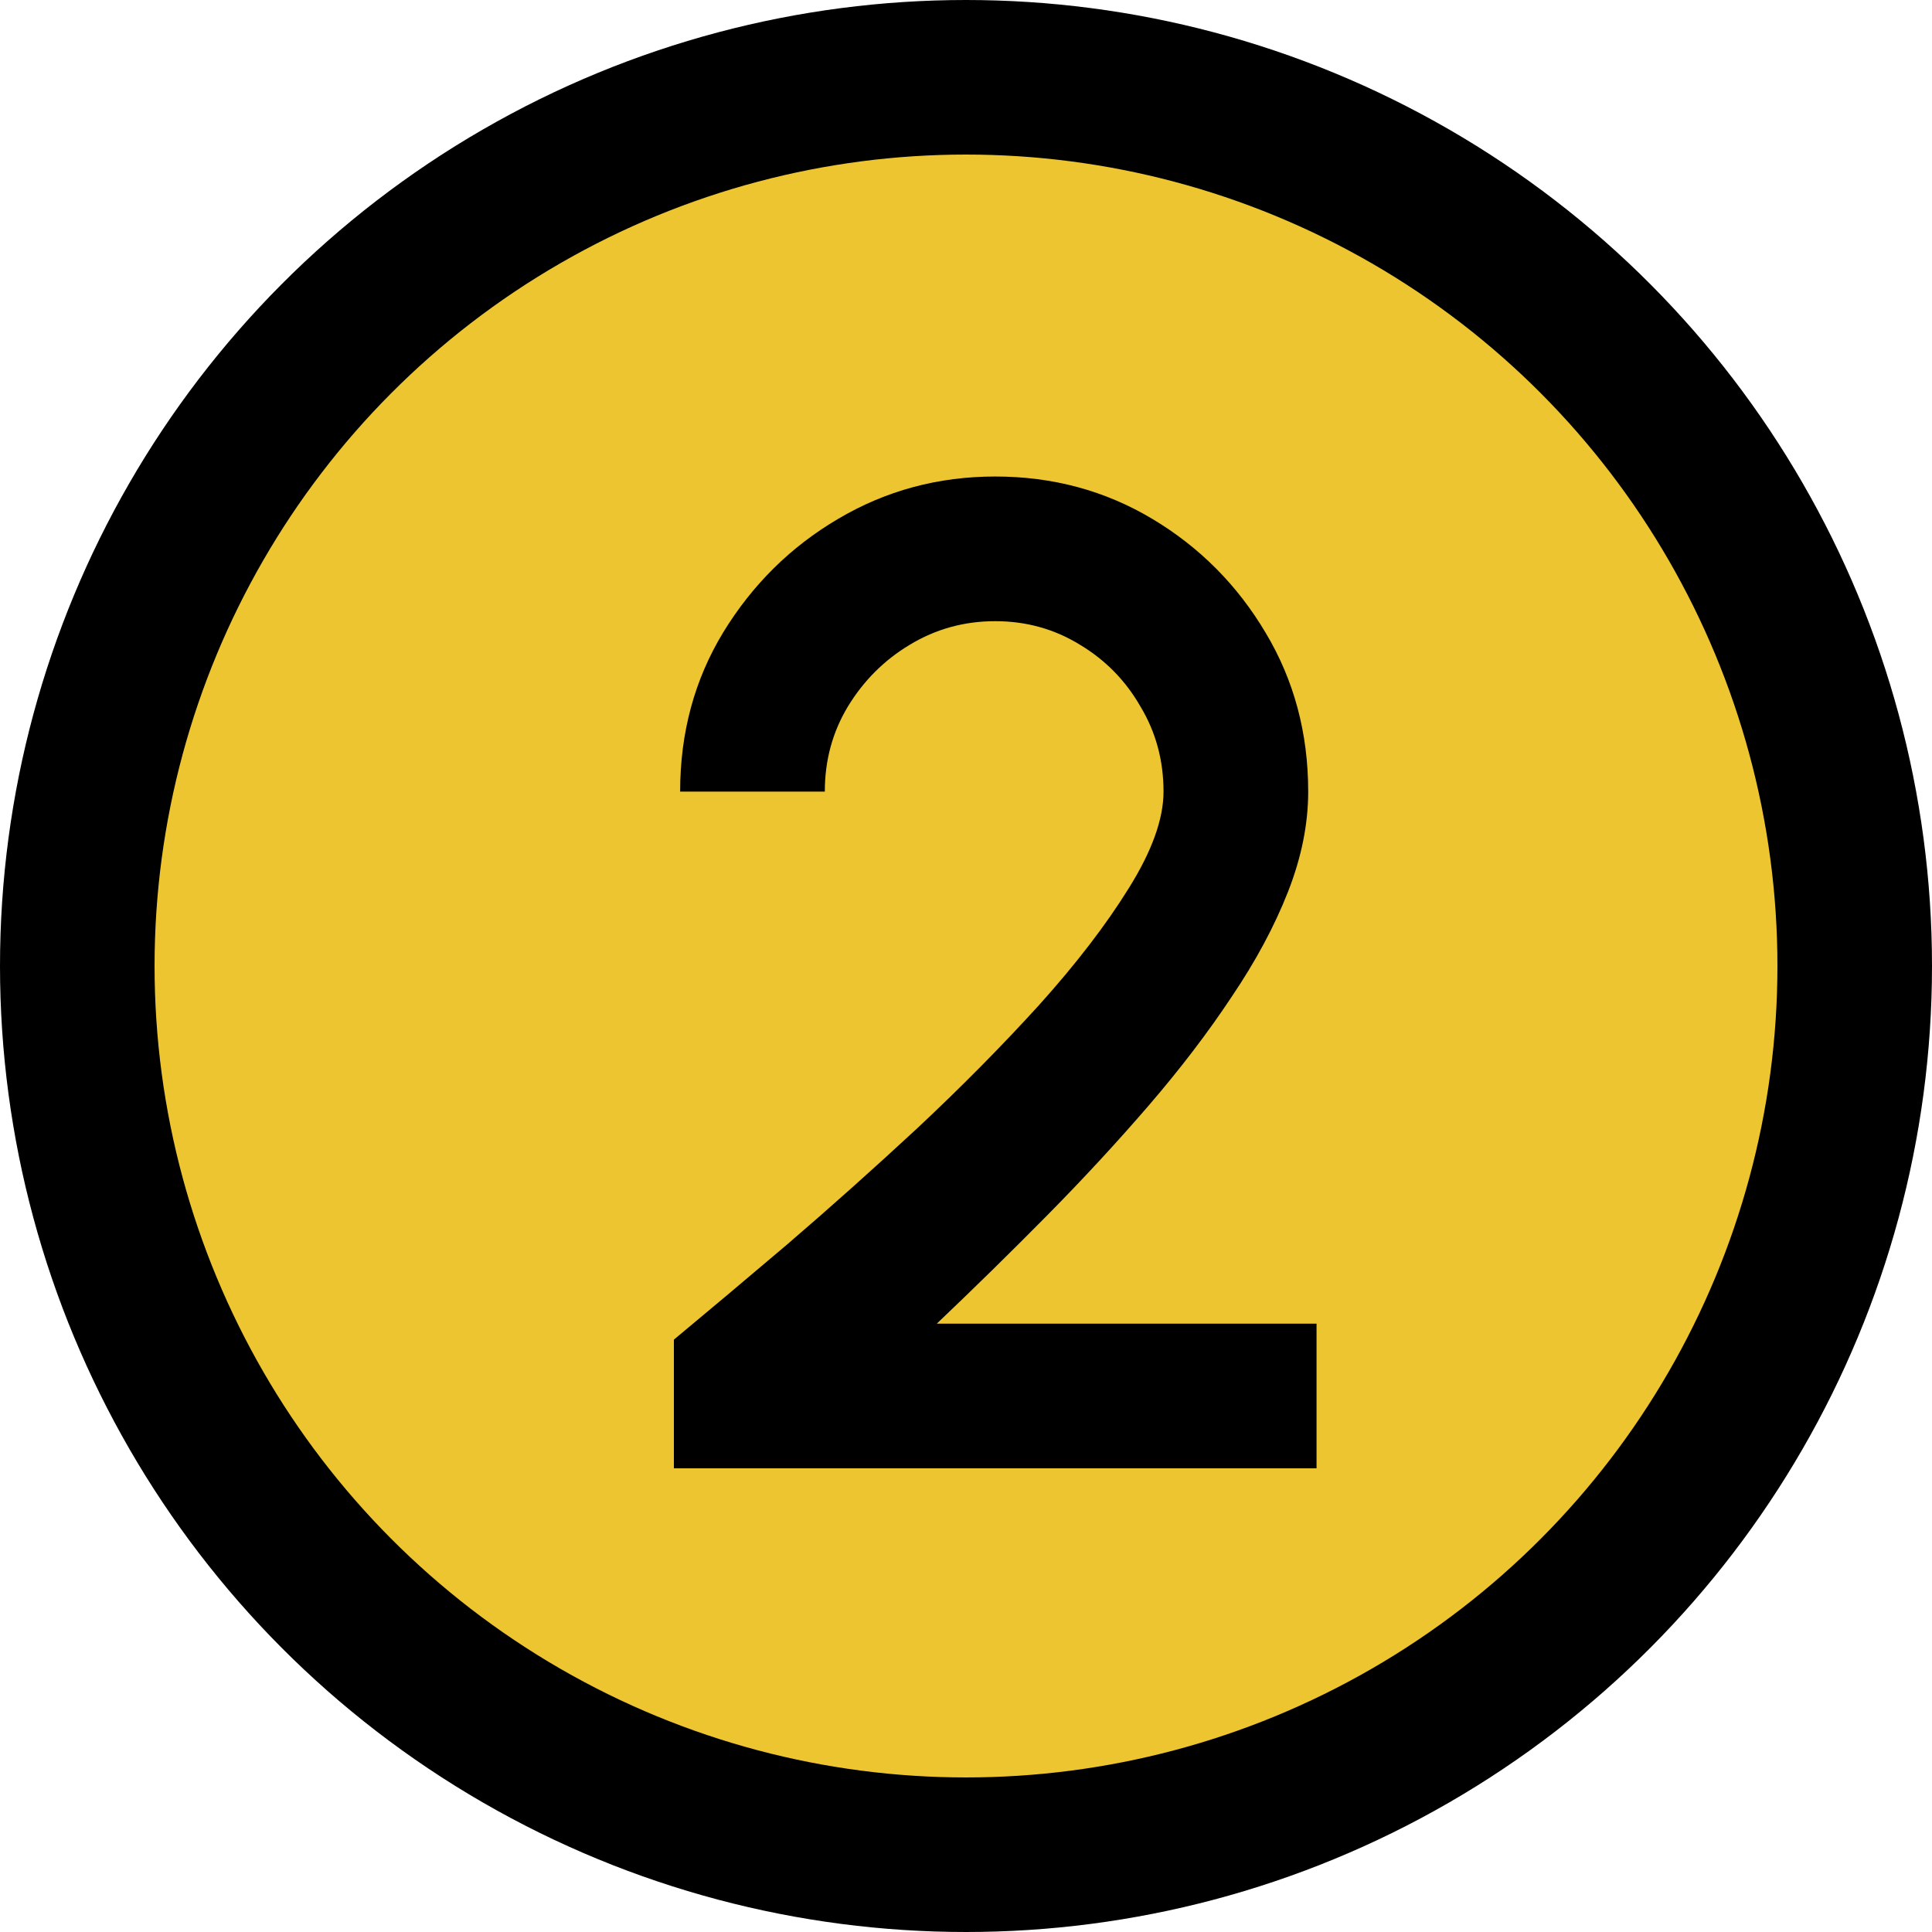
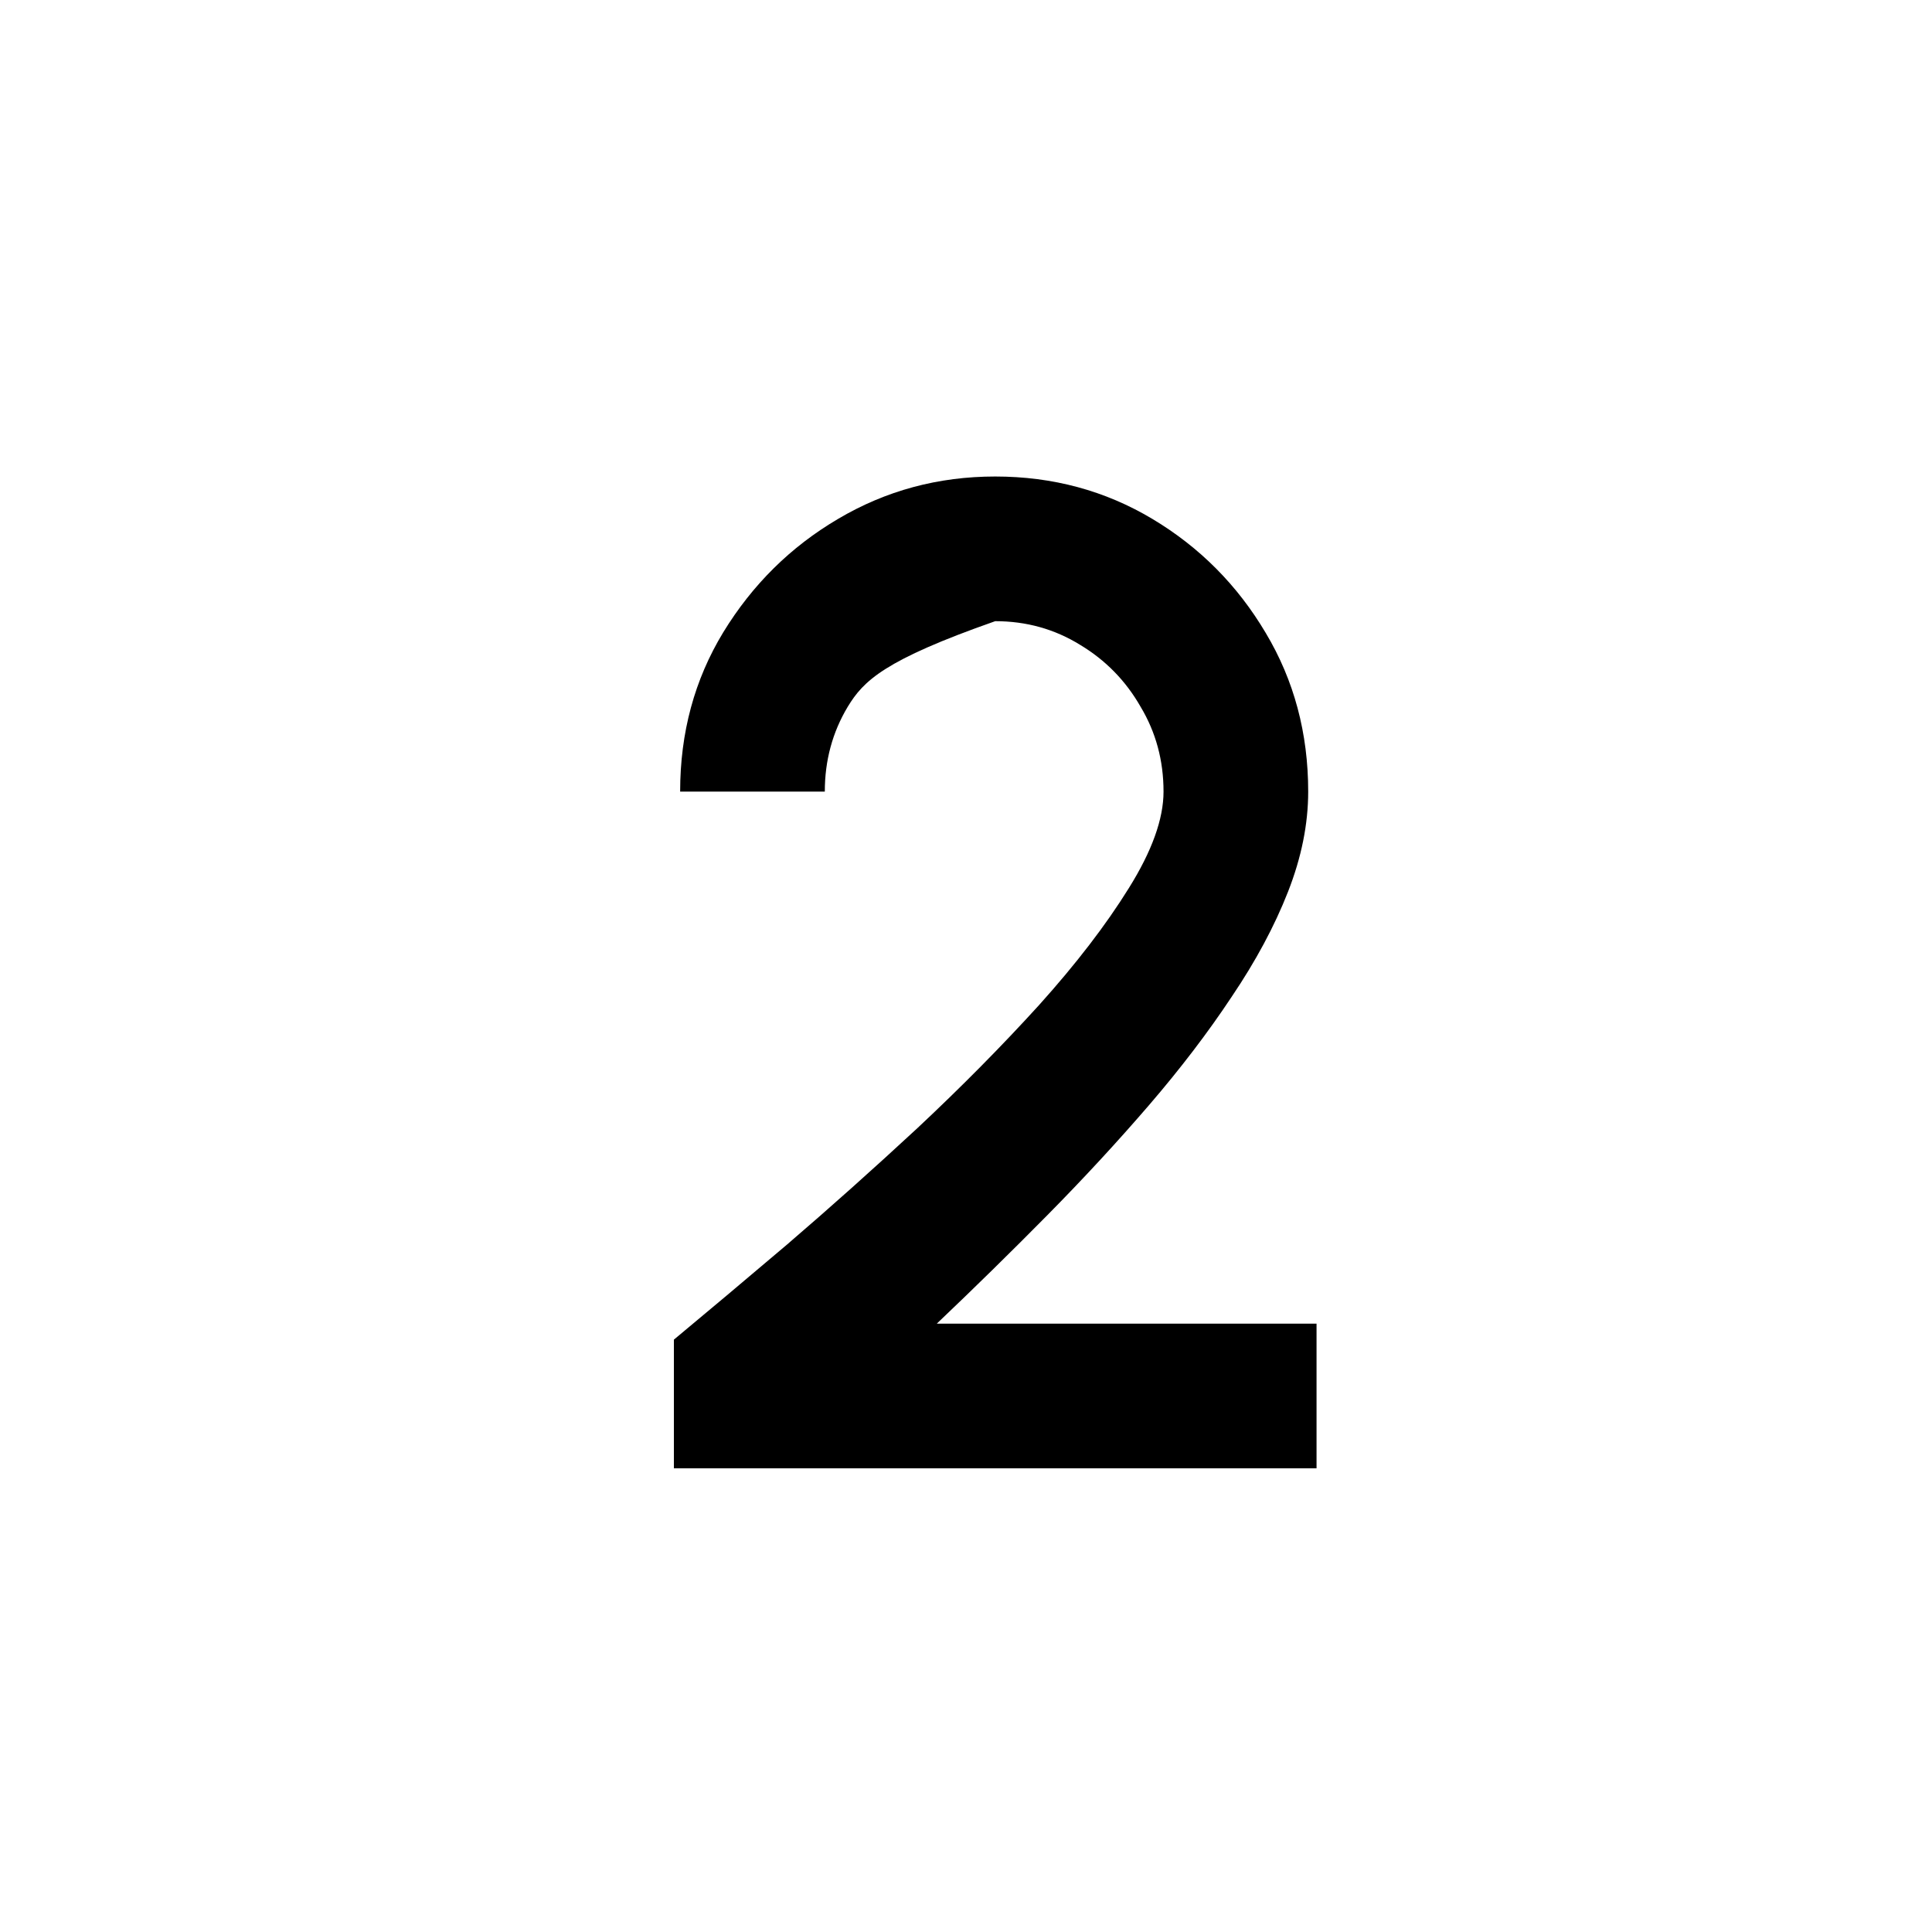
<svg xmlns="http://www.w3.org/2000/svg" width="25" height="25" viewBox="0 0 25 25" fill="none">
-   <circle cx="12.5" cy="12.5" r="11.5" fill="#EDC531" stroke="black" stroke-width="2" />
-   <path d="M8.72 19V17.335C9.146 16.981 9.635 16.57 10.187 16.102C10.739 15.628 11.3 15.127 11.87 14.599C12.44 14.065 12.965 13.534 13.445 13.006C13.925 12.472 14.312 11.968 14.606 11.494C14.906 11.014 15.056 10.597 15.056 10.243C15.056 9.841 14.957 9.475 14.759 9.145C14.567 8.809 14.306 8.542 13.976 8.344C13.646 8.14 13.28 8.038 12.878 8.038C12.476 8.038 12.107 8.14 11.771 8.344C11.441 8.542 11.174 8.809 10.97 9.145C10.772 9.475 10.673 9.841 10.673 10.243H8.801C8.801 9.481 8.987 8.794 9.359 8.182C9.737 7.564 10.232 7.075 10.844 6.715C11.462 6.349 12.14 6.166 12.878 6.166C13.622 6.166 14.3 6.349 14.912 6.715C15.524 7.081 16.013 7.573 16.379 8.191C16.745 8.803 16.928 9.487 16.928 10.243C16.928 10.663 16.841 11.095 16.667 11.539C16.493 11.983 16.25 12.436 15.938 12.898C15.632 13.36 15.275 13.828 14.867 14.302C14.459 14.776 14.021 15.25 13.553 15.724C13.085 16.198 12.608 16.666 12.122 17.128H17.036V19H8.72Z" fill="black" />
+   <path d="M8.72 19V17.335C9.146 16.981 9.635 16.57 10.187 16.102C10.739 15.628 11.3 15.127 11.87 14.599C12.44 14.065 12.965 13.534 13.445 13.006C13.925 12.472 14.312 11.968 14.606 11.494C14.906 11.014 15.056 10.597 15.056 10.243C15.056 9.841 14.957 9.475 14.759 9.145C14.567 8.809 14.306 8.542 13.976 8.344C13.646 8.14 13.28 8.038 12.878 8.038C11.441 8.542 11.174 8.809 10.97 9.145C10.772 9.475 10.673 9.841 10.673 10.243H8.801C8.801 9.481 8.987 8.794 9.359 8.182C9.737 7.564 10.232 7.075 10.844 6.715C11.462 6.349 12.14 6.166 12.878 6.166C13.622 6.166 14.3 6.349 14.912 6.715C15.524 7.081 16.013 7.573 16.379 8.191C16.745 8.803 16.928 9.487 16.928 10.243C16.928 10.663 16.841 11.095 16.667 11.539C16.493 11.983 16.25 12.436 15.938 12.898C15.632 13.36 15.275 13.828 14.867 14.302C14.459 14.776 14.021 15.25 13.553 15.724C13.085 16.198 12.608 16.666 12.122 17.128H17.036V19H8.72Z" fill="black" />
</svg>